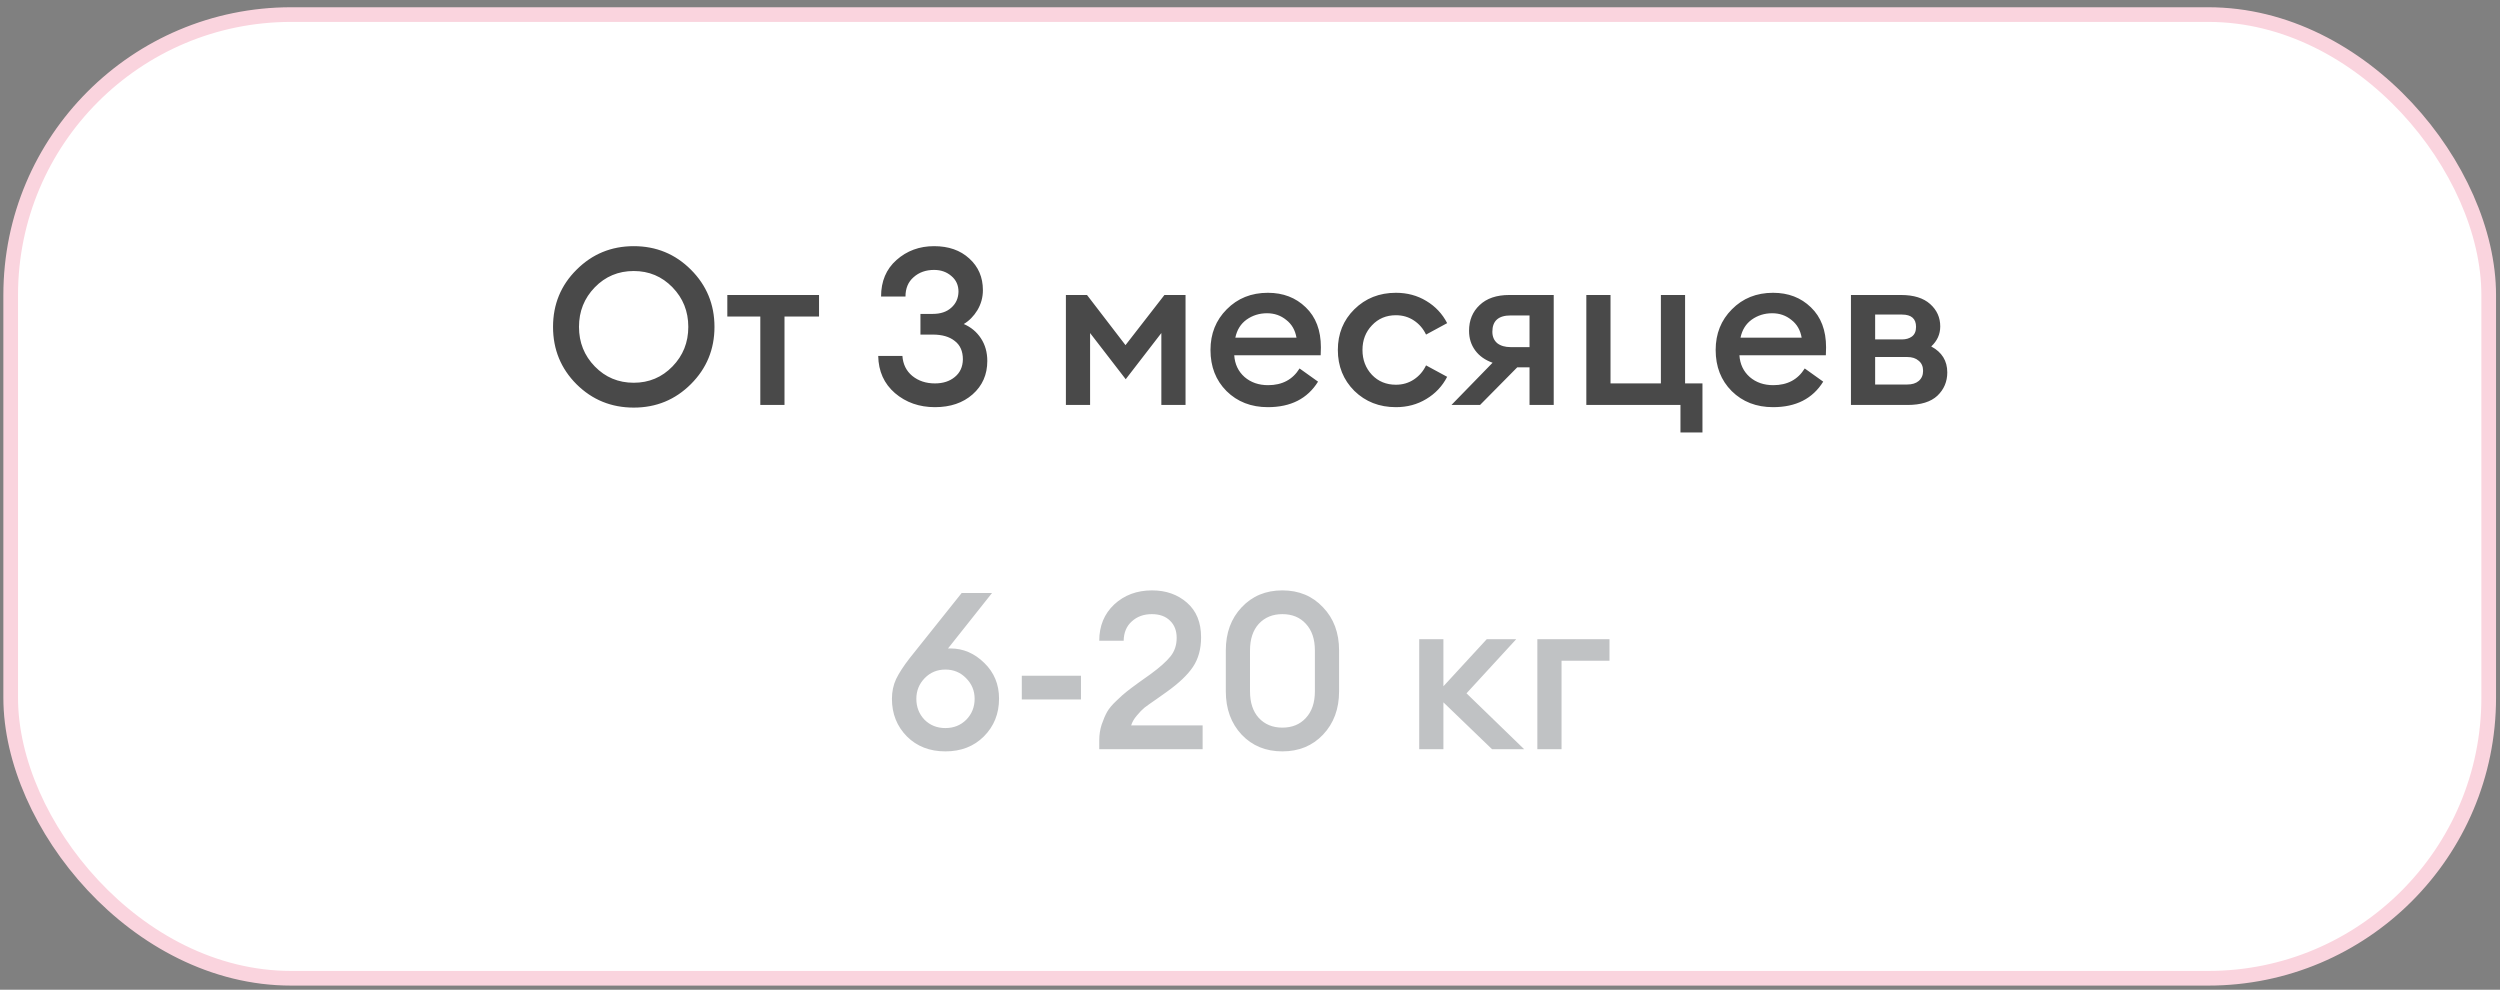
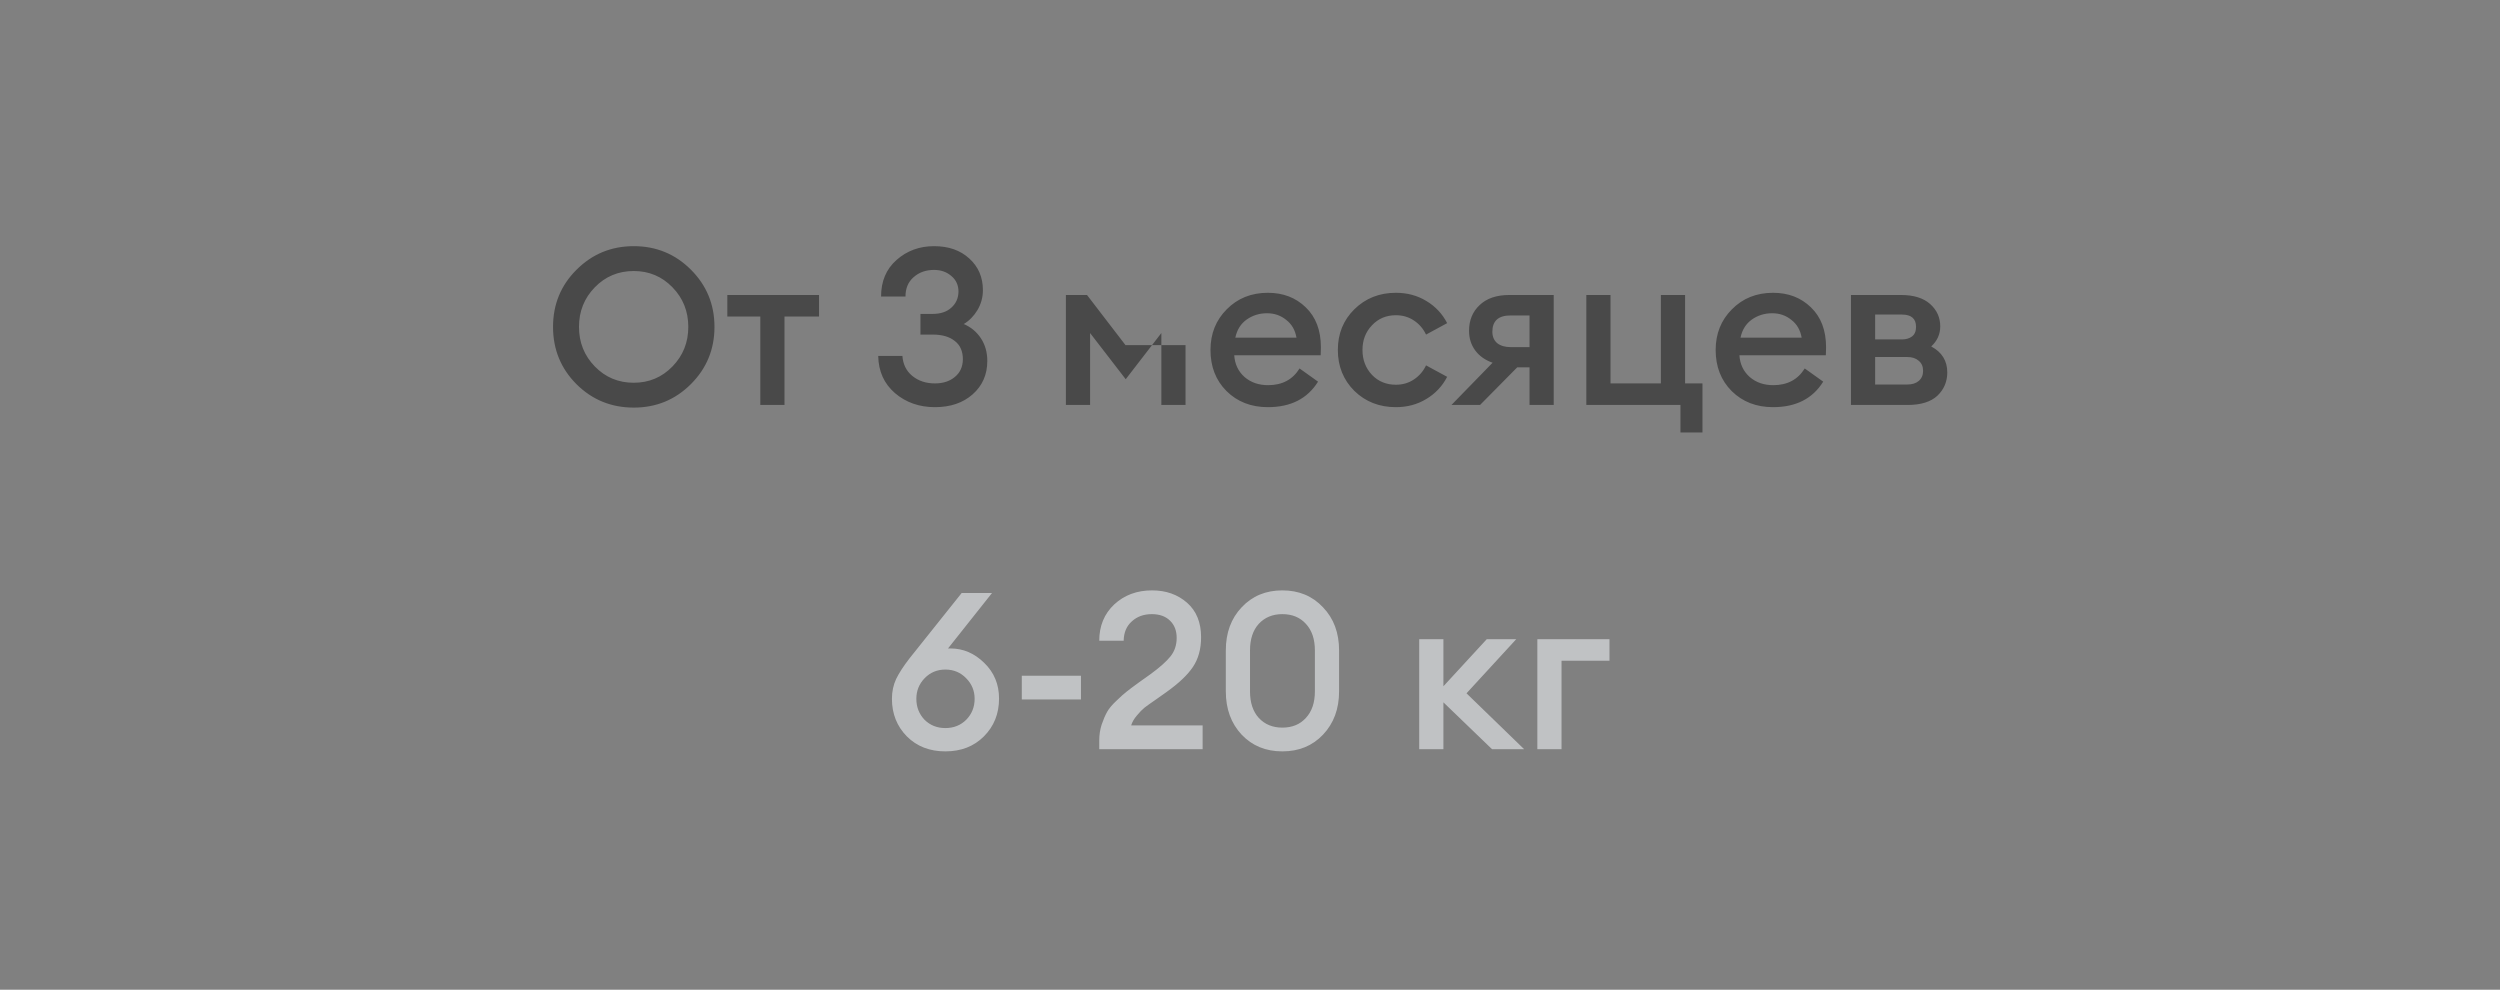
<svg xmlns="http://www.w3.org/2000/svg" width="341" height="135" viewBox="0 0 341 135" fill="none">
  <rect x="0" y="0" width="341" height="135" fill="#808080" stroke="none" />
-   <rect x="1.459" y="1.989" width="338" height="131.446" rx="38.249" fill="white" stroke="#FAD4DE" stroke-width="2" />
  <path d="M134.2 100.448C132.84 101.808 131.09 102.488 128.95 102.488C126.81 102.488 125.06 101.808 123.7 100.448C122.34 99.068 121.66 97.358 121.66 95.318C121.66 94.338 121.85 93.438 122.23 92.618C122.63 91.798 123.24 90.858 124.06 89.798L131.17 80.888H135.31L129.31 88.448H129.64C131.38 88.448 132.92 89.108 134.26 90.428C135.6 91.728 136.27 93.348 136.27 95.288C136.27 97.348 135.58 99.068 134.2 100.448ZM126.1 98.168C126.86 98.928 127.81 99.308 128.95 99.308C130.09 99.308 131.04 98.928 131.8 98.168C132.56 97.388 132.94 96.438 132.94 95.318C132.94 94.218 132.55 93.278 131.77 92.498C131.01 91.718 130.07 91.328 128.95 91.328C127.83 91.328 126.89 91.718 126.13 92.498C125.37 93.278 124.99 94.218 124.99 95.318C124.99 96.438 125.36 97.388 126.1 98.168ZM139.373 95.408V92.168H147.443V95.408H139.373ZM164.038 98.948V102.188H149.938V100.988C149.938 100.228 150.048 99.508 150.268 98.828C150.508 98.128 150.758 97.548 151.018 97.088C151.278 96.628 151.708 96.118 152.308 95.558C152.908 94.978 153.368 94.568 153.688 94.328C154.008 94.068 154.568 93.648 155.368 93.068C156.188 92.488 156.708 92.118 156.928 91.958C158.188 91.038 159.098 90.228 159.658 89.528C160.218 88.828 160.498 87.988 160.498 87.008C160.498 86.028 160.198 85.248 159.598 84.668C158.998 84.068 158.168 83.768 157.108 83.768C156.008 83.768 155.098 84.098 154.378 84.758C153.658 85.398 153.288 86.278 153.268 87.398H149.938C149.938 85.378 150.618 83.728 151.978 82.448C153.358 81.168 155.078 80.528 157.138 80.528C159.038 80.528 160.628 81.088 161.908 82.208C163.188 83.328 163.828 84.898 163.828 86.918C163.828 88.518 163.458 89.868 162.718 90.968C161.998 92.048 160.798 93.188 159.118 94.388C158.858 94.588 158.378 94.928 157.678 95.408C156.978 95.888 156.458 96.258 156.118 96.518C155.798 96.778 155.448 97.138 155.068 97.598C154.688 98.038 154.428 98.488 154.288 98.948H164.038ZM180.461 100.208C179.021 101.728 177.171 102.488 174.911 102.488C172.651 102.488 170.801 101.728 169.361 100.208C167.921 98.668 167.201 96.698 167.201 94.298V88.718C167.201 86.318 167.921 84.358 169.361 82.838C170.801 81.298 172.651 80.528 174.911 80.528C177.171 80.528 179.021 81.298 180.461 82.838C181.921 84.358 182.651 86.318 182.651 88.718V94.298C182.651 96.698 181.921 98.668 180.461 100.208ZM174.911 99.248C176.251 99.248 177.321 98.808 178.121 97.928C178.941 97.048 179.351 95.838 179.351 94.298V88.718C179.351 87.178 178.941 85.968 178.121 85.088C177.321 84.208 176.251 83.768 174.911 83.768C173.591 83.768 172.521 84.208 171.701 85.088C170.901 85.968 170.501 87.178 170.501 88.718V94.298C170.501 95.838 170.901 97.048 171.701 97.928C172.521 98.808 173.591 99.248 174.911 99.248ZM203.511 102.188L196.881 95.798V102.188H193.581V87.188H196.881V93.608L202.791 87.188H206.811L200.031 94.568L207.891 102.188H203.511ZM209.694 102.188V87.188H219.534V90.128H212.994V102.188H209.694Z" fill="#C0C2C4" />
-   <path d="M86.444 52.207C88.524 52.207 90.284 51.467 91.724 49.987C93.164 48.507 93.884 46.707 93.884 44.587C93.884 42.467 93.164 40.667 91.724 39.187C90.284 37.707 88.524 36.967 86.444 36.967C84.344 36.967 82.574 37.707 81.134 39.187C79.694 40.667 78.974 42.467 78.974 44.587C78.974 46.707 79.694 48.507 81.134 49.987C82.574 51.467 84.344 52.207 86.444 52.207ZM94.244 52.387C92.104 54.527 89.504 55.597 86.444 55.597C83.384 55.597 80.784 54.537 78.644 52.417C76.504 50.277 75.434 47.667 75.434 44.587C75.434 41.507 76.504 38.907 78.644 36.787C80.784 34.647 83.384 33.577 86.444 33.577C89.504 33.577 92.104 34.647 94.244 36.787C96.384 38.927 97.454 41.527 97.454 44.587C97.454 47.647 96.384 50.247 94.244 52.387ZM103.706 55.237V43.177H99.206V40.237H111.716V43.177H107.006V55.237H103.706ZM127.528 55.537C125.388 55.537 123.568 54.897 122.068 53.617C120.588 52.337 119.828 50.647 119.788 48.547H123.088C123.168 49.687 123.618 50.597 124.438 51.277C125.278 51.957 126.308 52.297 127.528 52.297C128.628 52.297 129.528 52.007 130.228 51.427C130.948 50.847 131.318 50.047 131.338 49.027C131.338 47.907 130.968 47.067 130.228 46.507C129.508 45.927 128.508 45.637 127.228 45.637H125.548V42.817H127.228C128.288 42.817 129.128 42.537 129.748 41.977C130.388 41.417 130.718 40.687 130.738 39.787C130.738 38.907 130.418 38.197 129.778 37.657C129.138 37.097 128.348 36.817 127.408 36.817C126.288 36.817 125.358 37.147 124.618 37.807C123.878 38.447 123.508 39.327 123.508 40.447H120.178C120.178 38.367 120.878 36.707 122.278 35.467C123.698 34.207 125.408 33.577 127.408 33.577C129.388 33.577 130.988 34.137 132.208 35.257C133.448 36.377 134.068 37.817 134.068 39.577C134.068 40.557 133.818 41.467 133.318 42.307C132.818 43.127 132.198 43.757 131.458 44.197C132.438 44.617 133.218 45.267 133.798 46.147C134.378 47.027 134.668 48.057 134.668 49.237C134.668 51.097 133.998 52.617 132.658 53.797C131.338 54.957 129.628 55.537 127.528 55.537ZM145.388 40.237H148.268L153.518 47.077L158.828 40.237H161.708V55.237H158.408V45.427L153.548 51.727L148.688 45.427V55.237H145.388V40.237ZM172.94 55.537C170.66 55.537 168.78 54.807 167.3 53.347C165.84 51.887 165.11 50.017 165.11 47.737C165.11 45.517 165.85 43.667 167.33 42.187C168.81 40.687 170.68 39.937 172.94 39.937C175.02 39.937 176.74 40.597 178.1 41.917C179.48 43.237 180.17 45.057 180.17 47.377C180.17 47.777 180.16 48.137 180.14 48.457H168.35C168.43 49.677 168.9 50.667 169.76 51.427C170.62 52.167 171.69 52.537 172.97 52.537C174.89 52.537 176.32 51.777 177.26 50.257L179.78 52.057C178.34 54.377 176.06 55.537 172.94 55.537ZM168.5 46.057H176.84C176.66 45.017 176.19 44.207 175.43 43.627C174.69 43.027 173.82 42.727 172.82 42.727C171.78 42.727 170.85 43.017 170.03 43.597C169.23 44.177 168.72 44.997 168.5 46.057ZM190.402 55.537C188.142 55.537 186.252 54.797 184.732 53.317C183.232 51.817 182.482 49.957 182.482 47.737C182.482 45.517 183.232 43.667 184.732 42.187C186.252 40.687 188.142 39.937 190.402 39.937C191.942 39.937 193.322 40.307 194.542 41.047C195.782 41.787 196.732 42.797 197.392 44.077L194.512 45.637C194.132 44.837 193.582 44.197 192.862 43.717C192.142 43.237 191.322 42.997 190.402 42.997C189.082 42.997 187.992 43.457 187.132 44.377C186.272 45.277 185.842 46.397 185.842 47.737C185.842 49.077 186.272 50.207 187.132 51.127C187.992 52.027 189.082 52.477 190.402 52.477C191.322 52.477 192.142 52.237 192.862 51.757C193.582 51.277 194.132 50.637 194.512 49.837L197.392 51.397C196.732 52.677 195.782 53.687 194.542 54.427C193.322 55.167 191.942 55.537 190.402 55.537ZM197.978 55.237L203.588 49.477C202.568 49.117 201.778 48.557 201.218 47.797C200.658 47.037 200.378 46.147 200.378 45.127C200.378 43.687 200.858 42.517 201.818 41.617C202.778 40.697 204.128 40.237 205.868 40.237H211.928V55.237H208.628V50.107H206.948L201.878 55.237H197.978ZM206.048 47.347H208.628V43.027H206.048C204.388 43.027 203.558 43.767 203.558 45.247C203.558 45.907 203.778 46.427 204.218 46.807C204.678 47.167 205.288 47.347 206.048 47.347ZM232.215 52.297V58.987H229.215V55.237H216.375V40.237H219.675V52.297H226.545V40.237H229.845V52.297H232.215ZM241.846 55.537C239.566 55.537 237.686 54.807 236.206 53.347C234.746 51.887 234.016 50.017 234.016 47.737C234.016 45.517 234.756 43.667 236.236 42.187C237.716 40.687 239.586 39.937 241.846 39.937C243.926 39.937 245.646 40.597 247.006 41.917C248.386 43.237 249.076 45.057 249.076 47.377C249.076 47.777 249.066 48.137 249.046 48.457H237.256C237.336 49.677 237.806 50.667 238.666 51.427C239.526 52.167 240.596 52.537 241.876 52.537C243.796 52.537 245.226 51.777 246.166 50.257L248.686 52.057C247.246 54.377 244.966 55.537 241.846 55.537ZM237.406 46.057H245.746C245.566 45.017 245.096 44.207 244.336 43.627C243.596 43.027 242.726 42.727 241.726 42.727C240.686 42.727 239.756 43.017 238.936 43.597C238.136 44.177 237.626 44.997 237.406 46.057ZM252.469 55.237V40.237H259.309C261.029 40.237 262.349 40.647 263.269 41.467C264.189 42.287 264.649 43.307 264.649 44.527C264.649 45.587 264.239 46.497 263.419 47.257C264.879 48.037 265.609 49.217 265.609 50.797C265.609 52.057 265.159 53.117 264.259 53.977C263.359 54.817 261.999 55.237 260.179 55.237H252.469ZM255.769 52.447H260.149C260.809 52.447 261.329 52.287 261.709 51.967C262.109 51.627 262.309 51.167 262.309 50.587C262.309 49.987 262.109 49.527 261.709 49.207C261.329 48.867 260.809 48.697 260.149 48.697H255.769V52.447ZM255.769 46.297H259.429C259.969 46.297 260.419 46.167 260.779 45.907C261.159 45.627 261.349 45.187 261.349 44.587C261.349 43.467 260.709 42.907 259.429 42.907H255.769V46.297Z" fill="#494949" />
+   <path d="M86.444 52.207C88.524 52.207 90.284 51.467 91.724 49.987C93.164 48.507 93.884 46.707 93.884 44.587C93.884 42.467 93.164 40.667 91.724 39.187C90.284 37.707 88.524 36.967 86.444 36.967C84.344 36.967 82.574 37.707 81.134 39.187C79.694 40.667 78.974 42.467 78.974 44.587C78.974 46.707 79.694 48.507 81.134 49.987C82.574 51.467 84.344 52.207 86.444 52.207ZM94.244 52.387C92.104 54.527 89.504 55.597 86.444 55.597C83.384 55.597 80.784 54.537 78.644 52.417C76.504 50.277 75.434 47.667 75.434 44.587C75.434 41.507 76.504 38.907 78.644 36.787C80.784 34.647 83.384 33.577 86.444 33.577C89.504 33.577 92.104 34.647 94.244 36.787C96.384 38.927 97.454 41.527 97.454 44.587C97.454 47.647 96.384 50.247 94.244 52.387ZM103.706 55.237V43.177H99.206V40.237H111.716V43.177H107.006V55.237H103.706ZM127.528 55.537C125.388 55.537 123.568 54.897 122.068 53.617C120.588 52.337 119.828 50.647 119.788 48.547H123.088C123.168 49.687 123.618 50.597 124.438 51.277C125.278 51.957 126.308 52.297 127.528 52.297C128.628 52.297 129.528 52.007 130.228 51.427C130.948 50.847 131.318 50.047 131.338 49.027C131.338 47.907 130.968 47.067 130.228 46.507C129.508 45.927 128.508 45.637 127.228 45.637H125.548V42.817H127.228C128.288 42.817 129.128 42.537 129.748 41.977C130.388 41.417 130.718 40.687 130.738 39.787C130.738 38.907 130.418 38.197 129.778 37.657C129.138 37.097 128.348 36.817 127.408 36.817C126.288 36.817 125.358 37.147 124.618 37.807C123.878 38.447 123.508 39.327 123.508 40.447H120.178C120.178 38.367 120.878 36.707 122.278 35.467C123.698 34.207 125.408 33.577 127.408 33.577C129.388 33.577 130.988 34.137 132.208 35.257C133.448 36.377 134.068 37.817 134.068 39.577C134.068 40.557 133.818 41.467 133.318 42.307C132.818 43.127 132.198 43.757 131.458 44.197C132.438 44.617 133.218 45.267 133.798 46.147C134.378 47.027 134.668 48.057 134.668 49.237C134.668 51.097 133.998 52.617 132.658 53.797C131.338 54.957 129.628 55.537 127.528 55.537ZM145.388 40.237H148.268L153.518 47.077H161.708V55.237H158.408V45.427L153.548 51.727L148.688 45.427V55.237H145.388V40.237ZM172.94 55.537C170.66 55.537 168.78 54.807 167.3 53.347C165.84 51.887 165.11 50.017 165.11 47.737C165.11 45.517 165.85 43.667 167.33 42.187C168.81 40.687 170.68 39.937 172.94 39.937C175.02 39.937 176.74 40.597 178.1 41.917C179.48 43.237 180.17 45.057 180.17 47.377C180.17 47.777 180.16 48.137 180.14 48.457H168.35C168.43 49.677 168.9 50.667 169.76 51.427C170.62 52.167 171.69 52.537 172.97 52.537C174.89 52.537 176.32 51.777 177.26 50.257L179.78 52.057C178.34 54.377 176.06 55.537 172.94 55.537ZM168.5 46.057H176.84C176.66 45.017 176.19 44.207 175.43 43.627C174.69 43.027 173.82 42.727 172.82 42.727C171.78 42.727 170.85 43.017 170.03 43.597C169.23 44.177 168.72 44.997 168.5 46.057ZM190.402 55.537C188.142 55.537 186.252 54.797 184.732 53.317C183.232 51.817 182.482 49.957 182.482 47.737C182.482 45.517 183.232 43.667 184.732 42.187C186.252 40.687 188.142 39.937 190.402 39.937C191.942 39.937 193.322 40.307 194.542 41.047C195.782 41.787 196.732 42.797 197.392 44.077L194.512 45.637C194.132 44.837 193.582 44.197 192.862 43.717C192.142 43.237 191.322 42.997 190.402 42.997C189.082 42.997 187.992 43.457 187.132 44.377C186.272 45.277 185.842 46.397 185.842 47.737C185.842 49.077 186.272 50.207 187.132 51.127C187.992 52.027 189.082 52.477 190.402 52.477C191.322 52.477 192.142 52.237 192.862 51.757C193.582 51.277 194.132 50.637 194.512 49.837L197.392 51.397C196.732 52.677 195.782 53.687 194.542 54.427C193.322 55.167 191.942 55.537 190.402 55.537ZM197.978 55.237L203.588 49.477C202.568 49.117 201.778 48.557 201.218 47.797C200.658 47.037 200.378 46.147 200.378 45.127C200.378 43.687 200.858 42.517 201.818 41.617C202.778 40.697 204.128 40.237 205.868 40.237H211.928V55.237H208.628V50.107H206.948L201.878 55.237H197.978ZM206.048 47.347H208.628V43.027H206.048C204.388 43.027 203.558 43.767 203.558 45.247C203.558 45.907 203.778 46.427 204.218 46.807C204.678 47.167 205.288 47.347 206.048 47.347ZM232.215 52.297V58.987H229.215V55.237H216.375V40.237H219.675V52.297H226.545V40.237H229.845V52.297H232.215ZM241.846 55.537C239.566 55.537 237.686 54.807 236.206 53.347C234.746 51.887 234.016 50.017 234.016 47.737C234.016 45.517 234.756 43.667 236.236 42.187C237.716 40.687 239.586 39.937 241.846 39.937C243.926 39.937 245.646 40.597 247.006 41.917C248.386 43.237 249.076 45.057 249.076 47.377C249.076 47.777 249.066 48.137 249.046 48.457H237.256C237.336 49.677 237.806 50.667 238.666 51.427C239.526 52.167 240.596 52.537 241.876 52.537C243.796 52.537 245.226 51.777 246.166 50.257L248.686 52.057C247.246 54.377 244.966 55.537 241.846 55.537ZM237.406 46.057H245.746C245.566 45.017 245.096 44.207 244.336 43.627C243.596 43.027 242.726 42.727 241.726 42.727C240.686 42.727 239.756 43.017 238.936 43.597C238.136 44.177 237.626 44.997 237.406 46.057ZM252.469 55.237V40.237H259.309C261.029 40.237 262.349 40.647 263.269 41.467C264.189 42.287 264.649 43.307 264.649 44.527C264.649 45.587 264.239 46.497 263.419 47.257C264.879 48.037 265.609 49.217 265.609 50.797C265.609 52.057 265.159 53.117 264.259 53.977C263.359 54.817 261.999 55.237 260.179 55.237H252.469ZM255.769 52.447H260.149C260.809 52.447 261.329 52.287 261.709 51.967C262.109 51.627 262.309 51.167 262.309 50.587C262.309 49.987 262.109 49.527 261.709 49.207C261.329 48.867 260.809 48.697 260.149 48.697H255.769V52.447ZM255.769 46.297H259.429C259.969 46.297 260.419 46.167 260.779 45.907C261.159 45.627 261.349 45.187 261.349 44.587C261.349 43.467 260.709 42.907 259.429 42.907H255.769V46.297Z" fill="#494949" />
</svg>